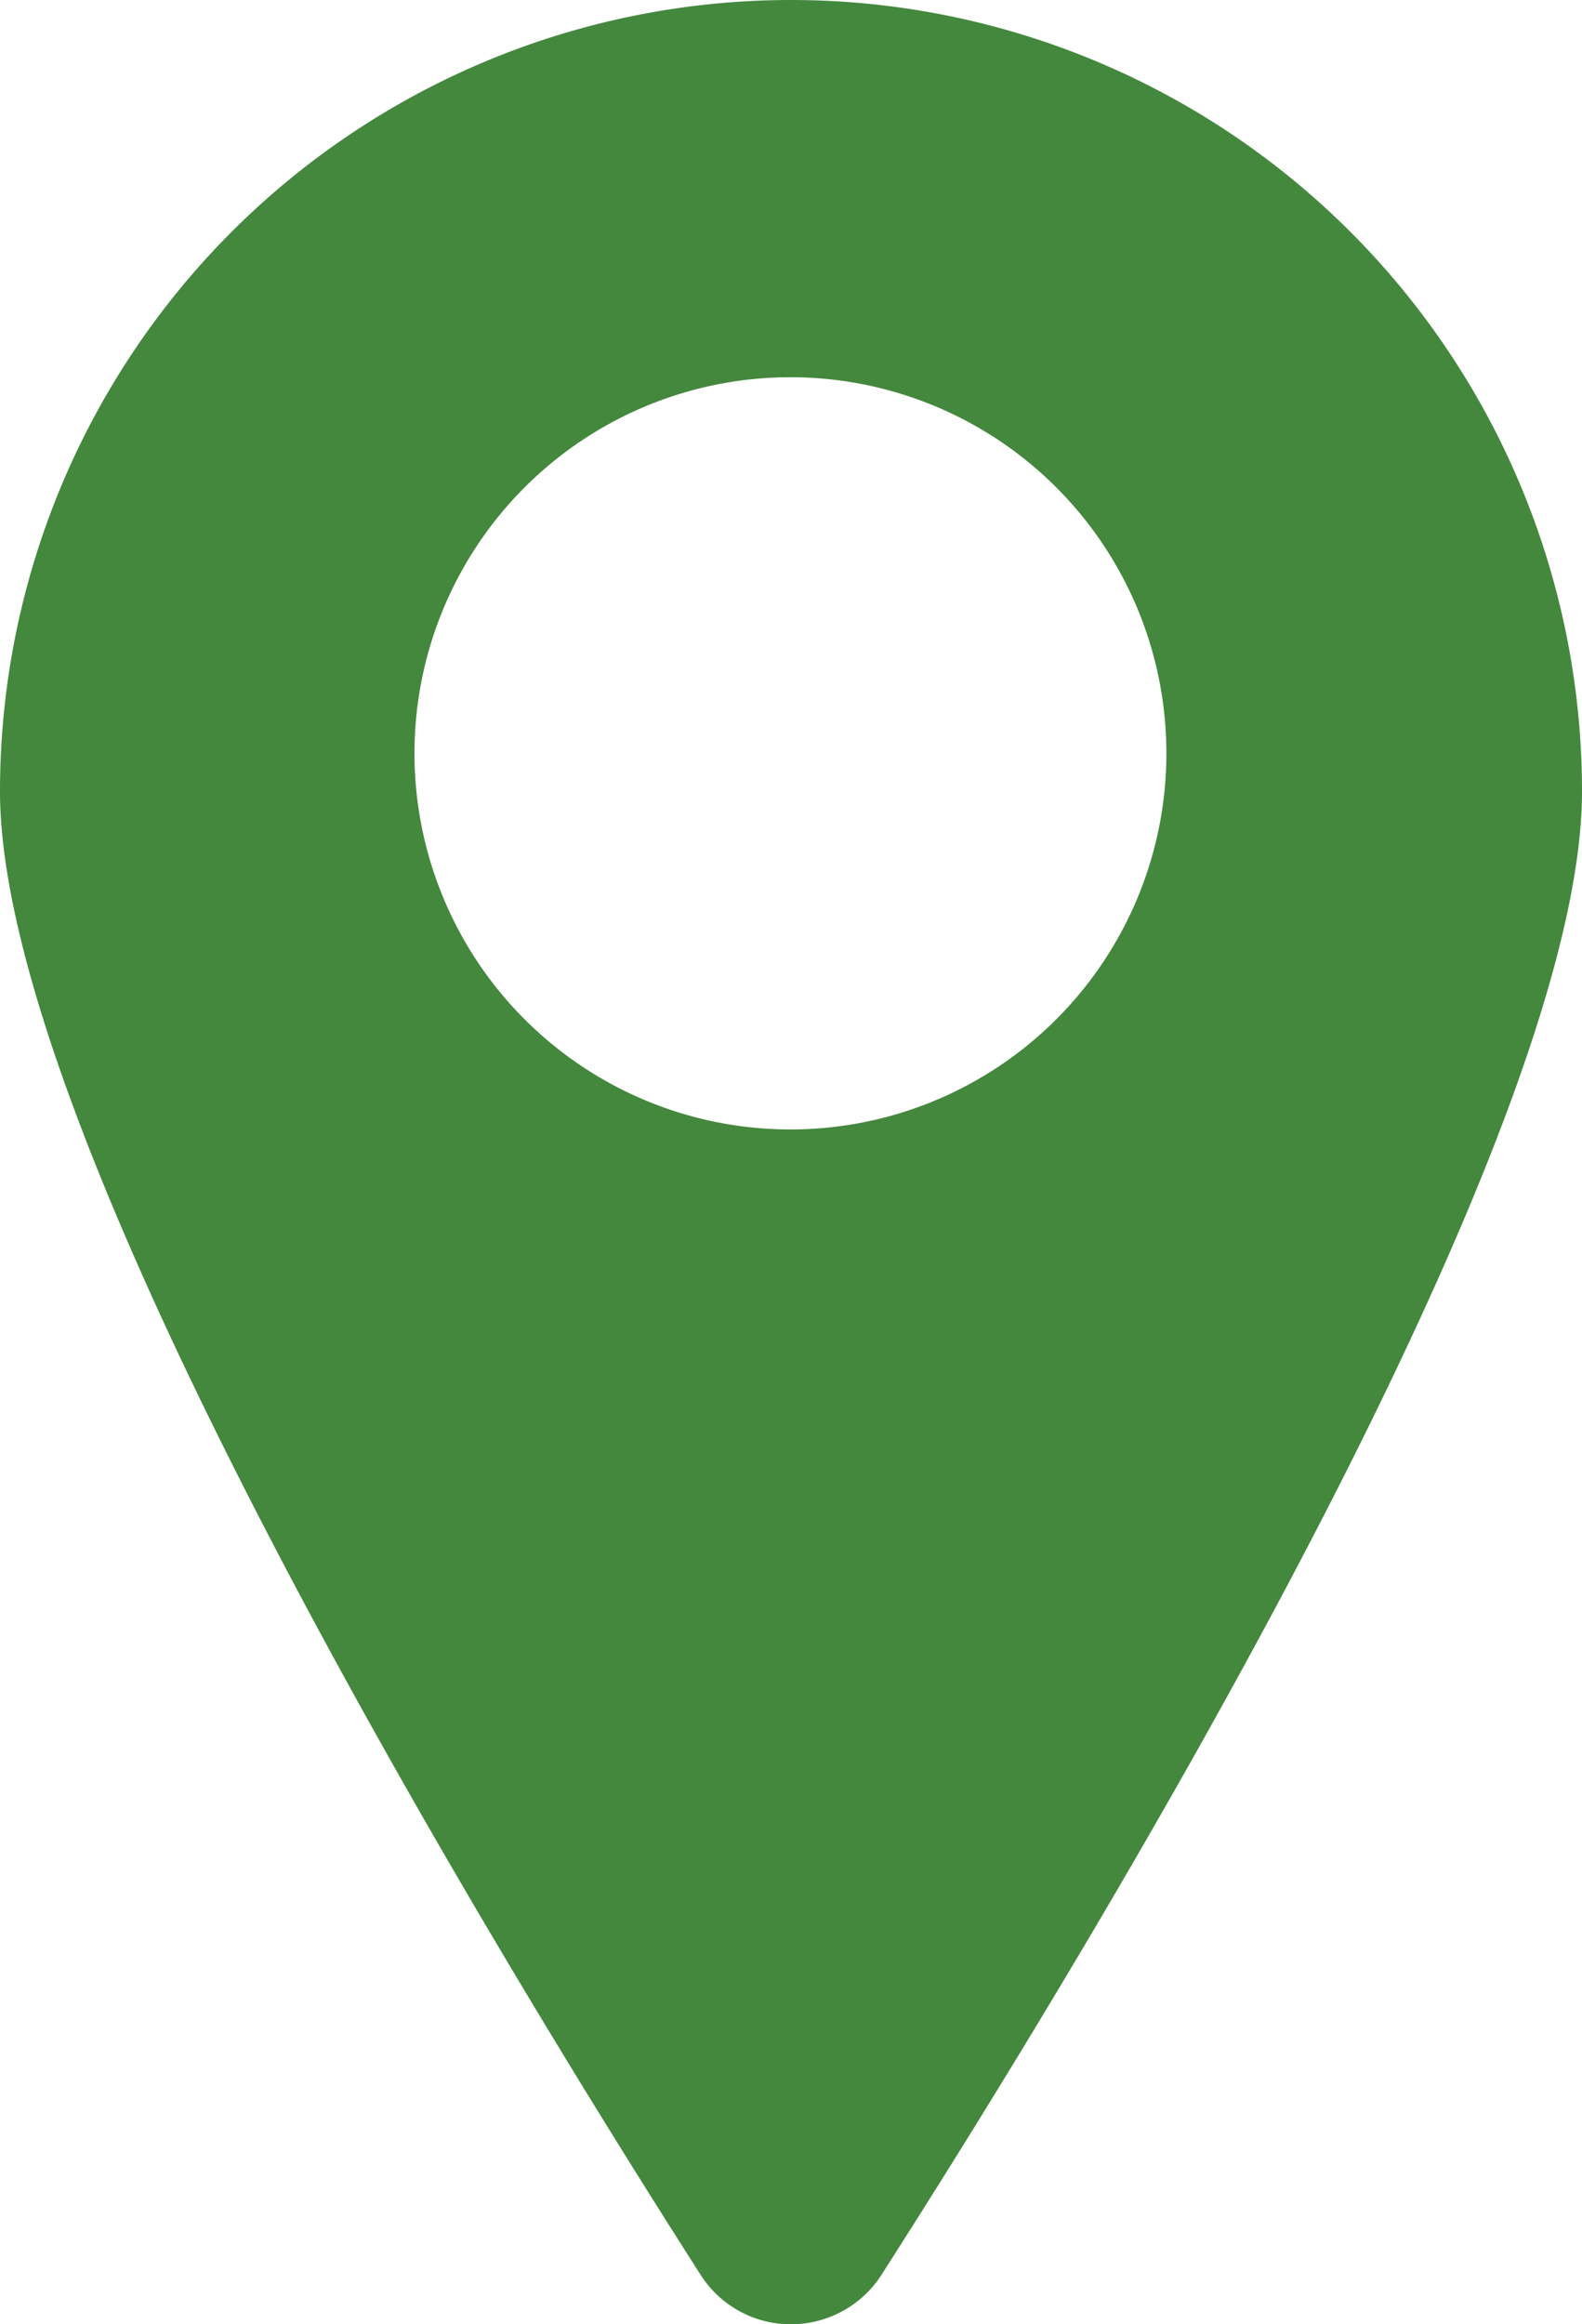
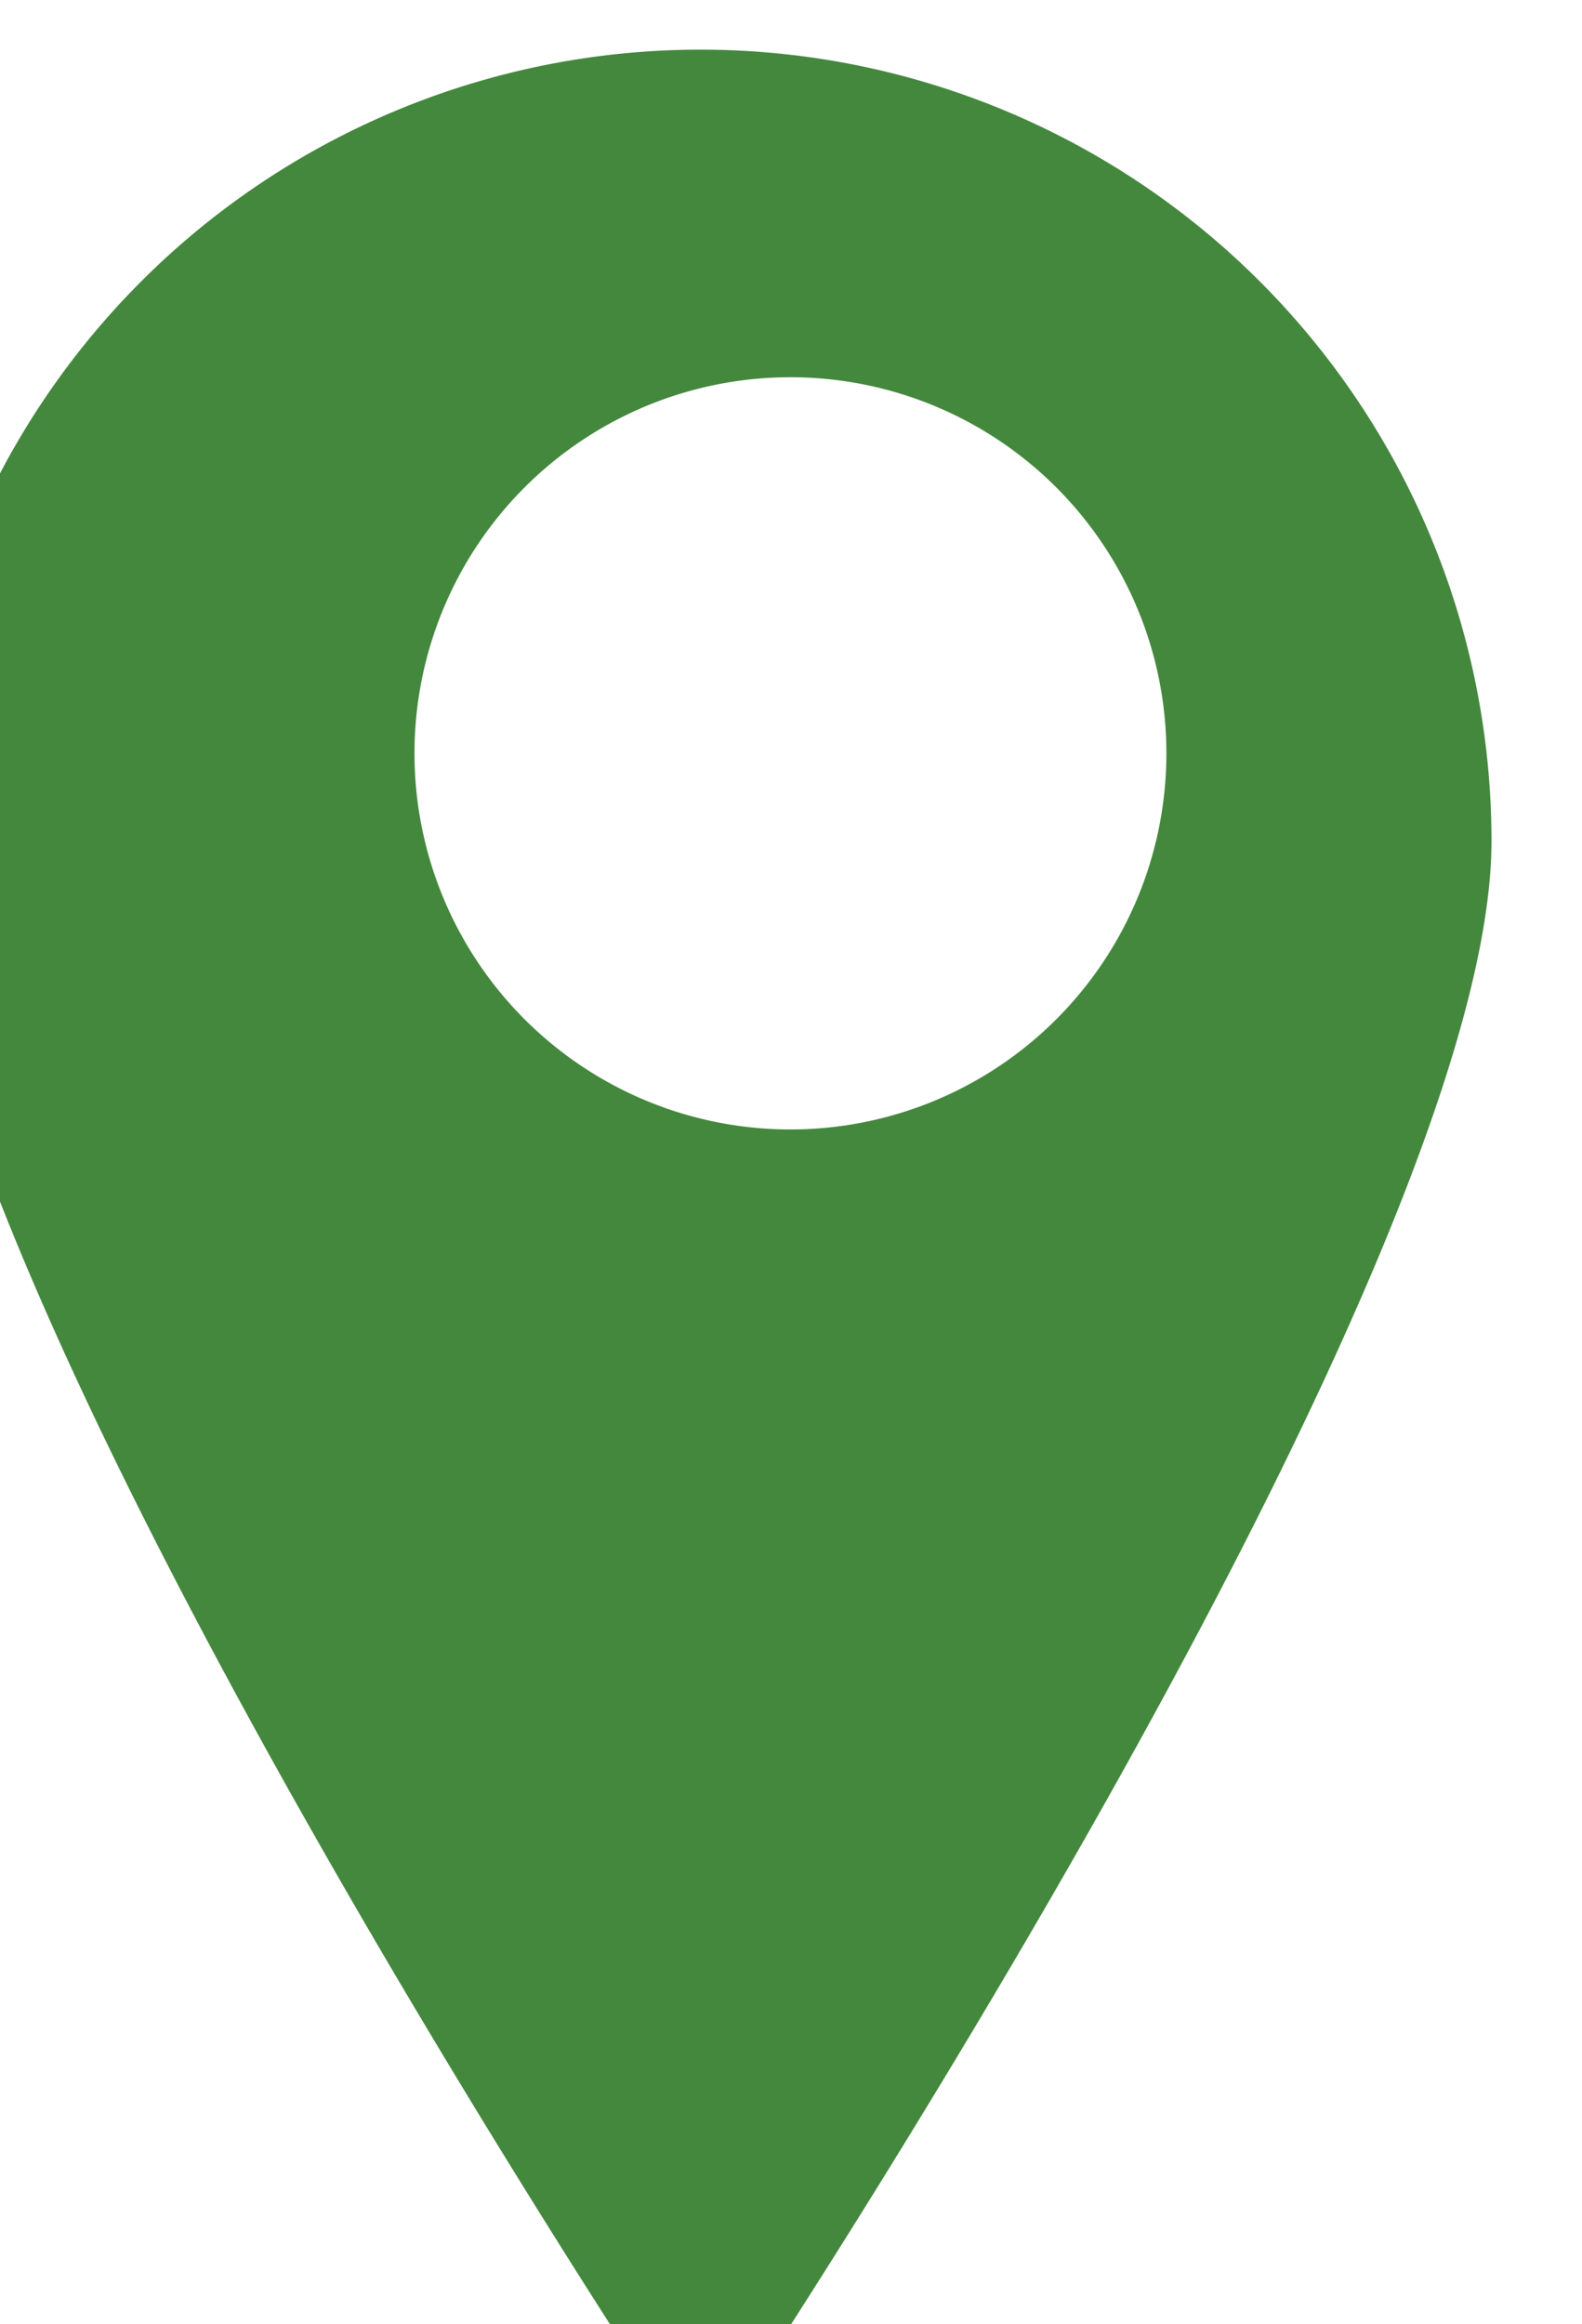
<svg xmlns="http://www.w3.org/2000/svg" width="16.832" height="24.719" viewBox="0 0 16.832 24.719">
  <g id="Icon-Pin" transform="translate(0 0)">
-     <path id="Path_407" data-name="Path 407" d="M35.507,24.707a1.144,1.144,0,0,0,.963-.528c2.241-3.5,7.452-12.056,7.452-15.775a8.416,8.416,0,1,0-16.832,0c0,3.719,5.211,12.271,7.453,15.775A1.136,1.136,0,0,0,35.507,24.707ZM31.5,8a4,4,0,1,1,4,4A4,4,0,0,1,31.5,8Z" transform="translate(-27.09 0.012)" fill="#44883e" />
+     <path id="Path_407" data-name="Path 407" d="M35.507,24.707c2.241-3.5,7.452-12.056,7.452-15.775a8.416,8.416,0,1,0-16.832,0c0,3.719,5.211,12.271,7.453,15.775A1.136,1.136,0,0,0,35.507,24.707ZM31.5,8a4,4,0,1,1,4,4A4,4,0,0,1,31.5,8Z" transform="translate(-27.09 0.012)" fill="#44883e" />
  </g>
</svg>